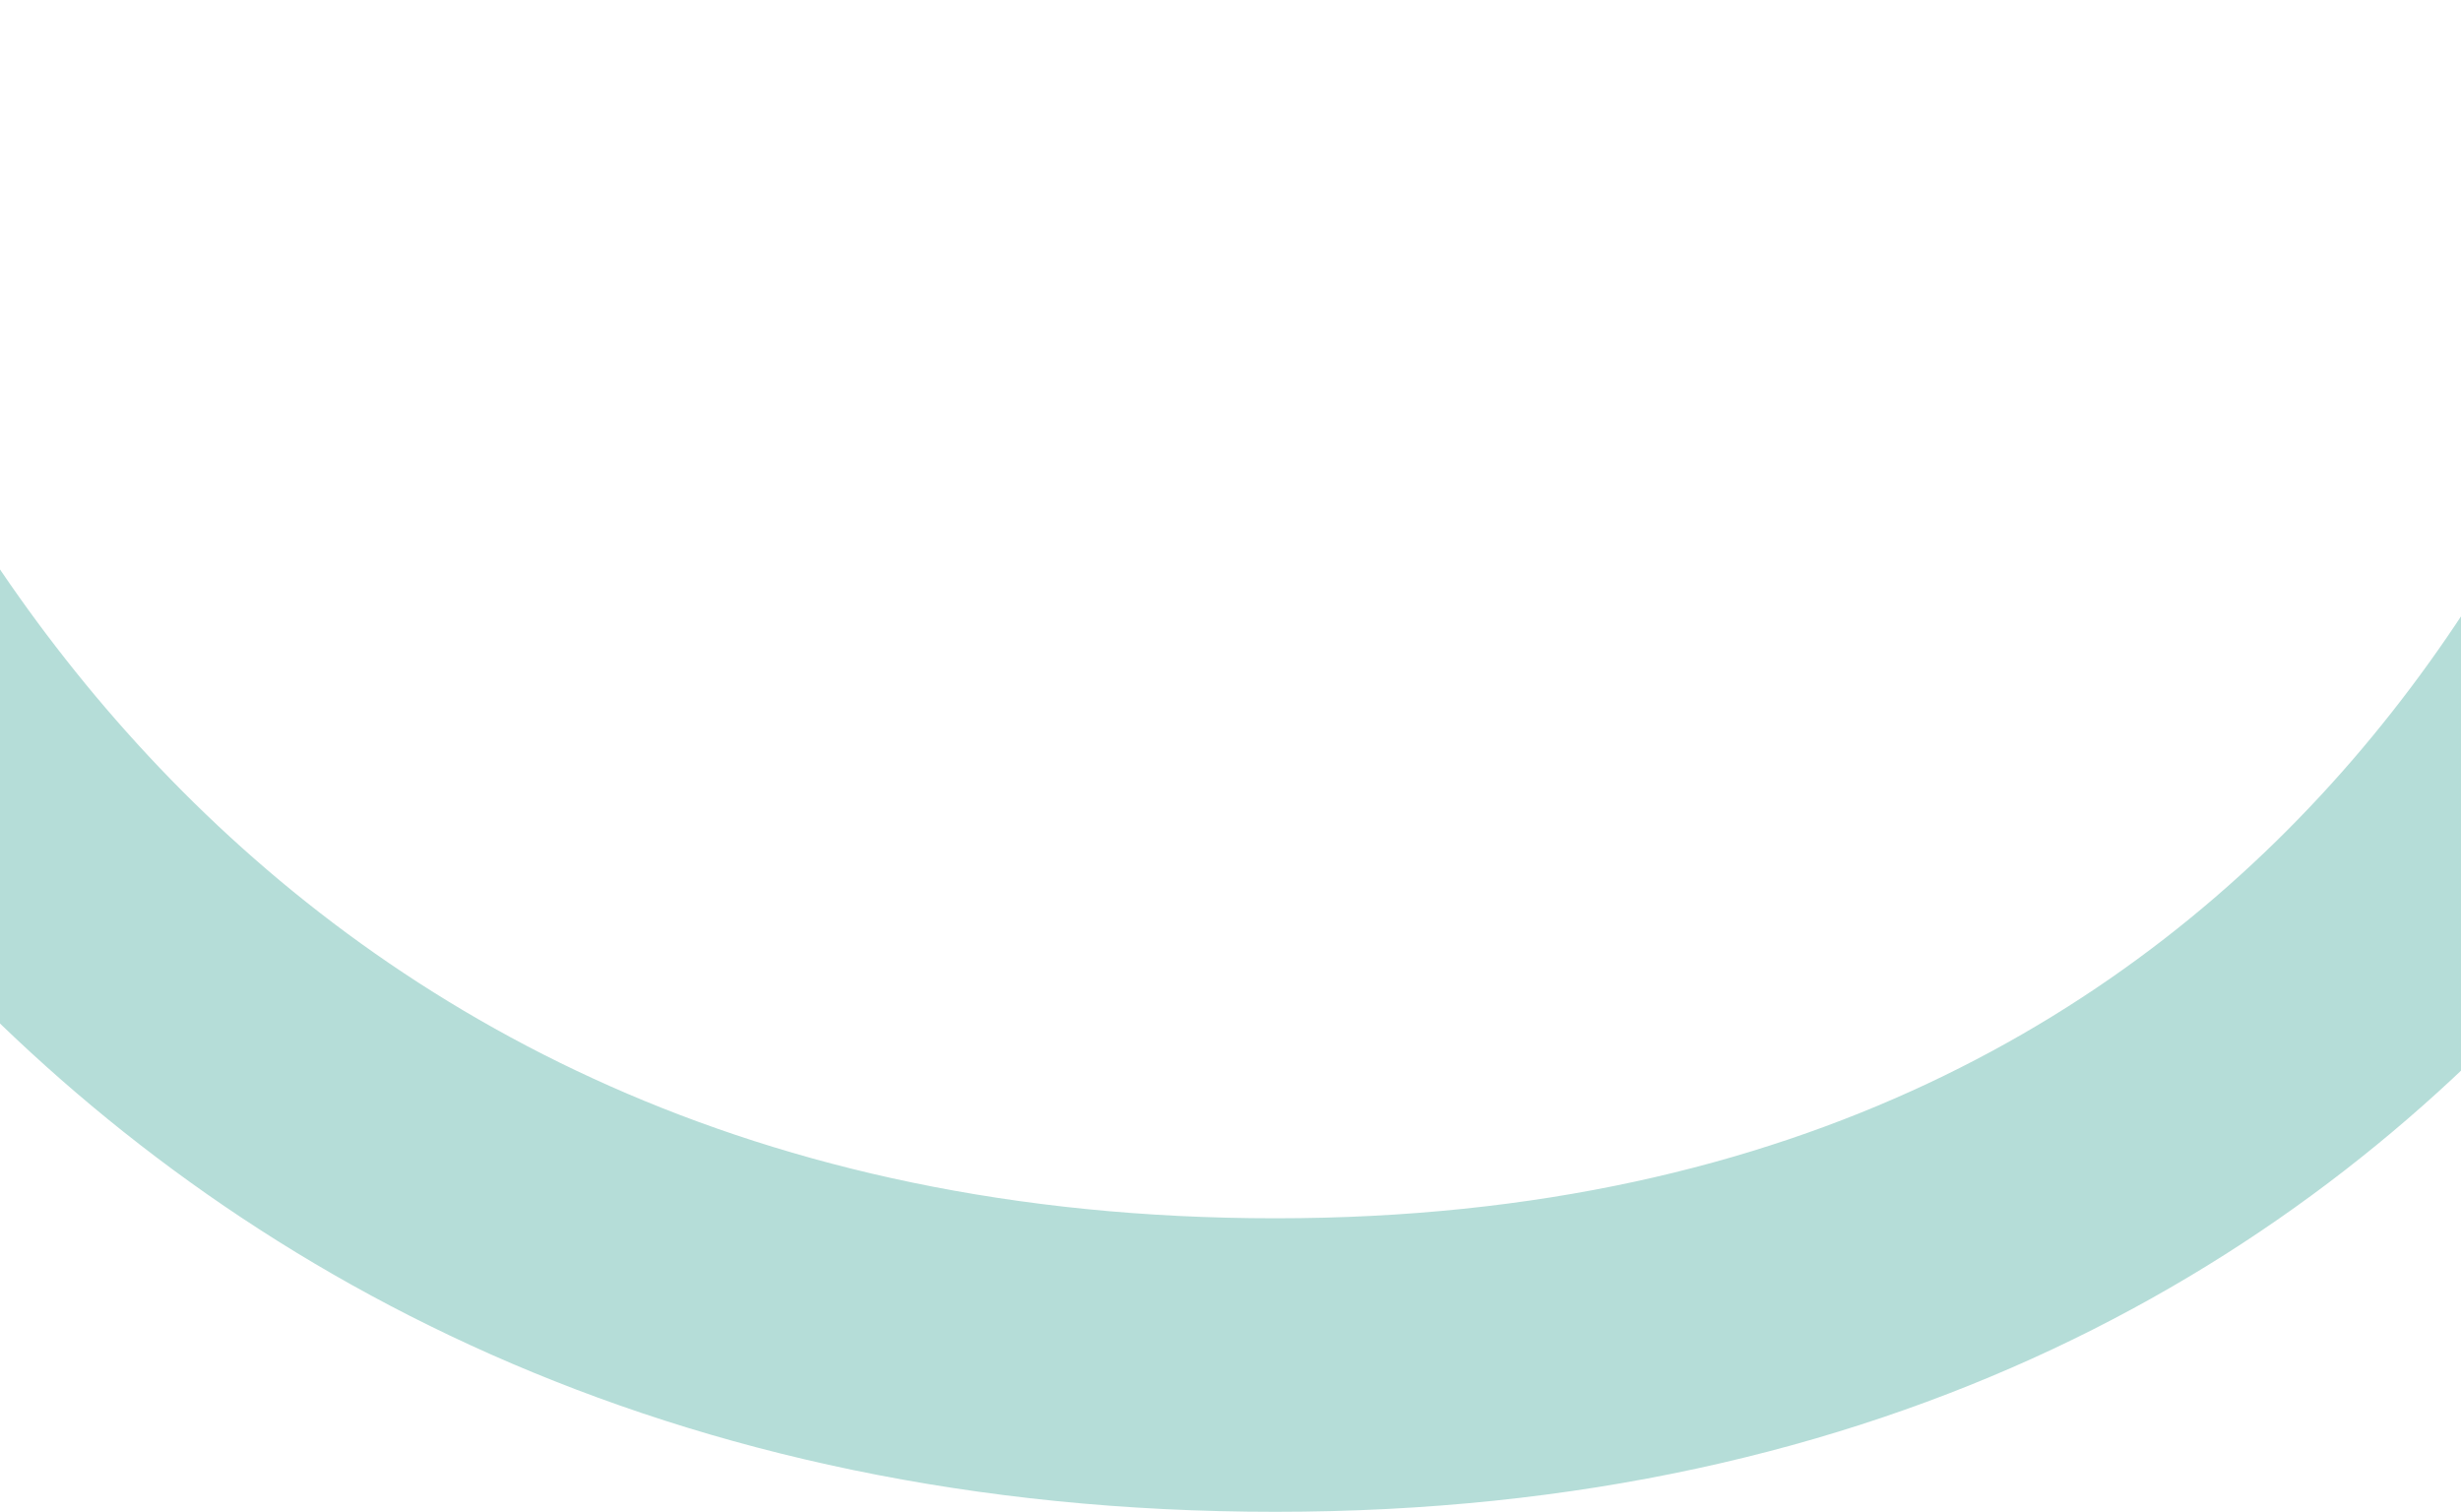
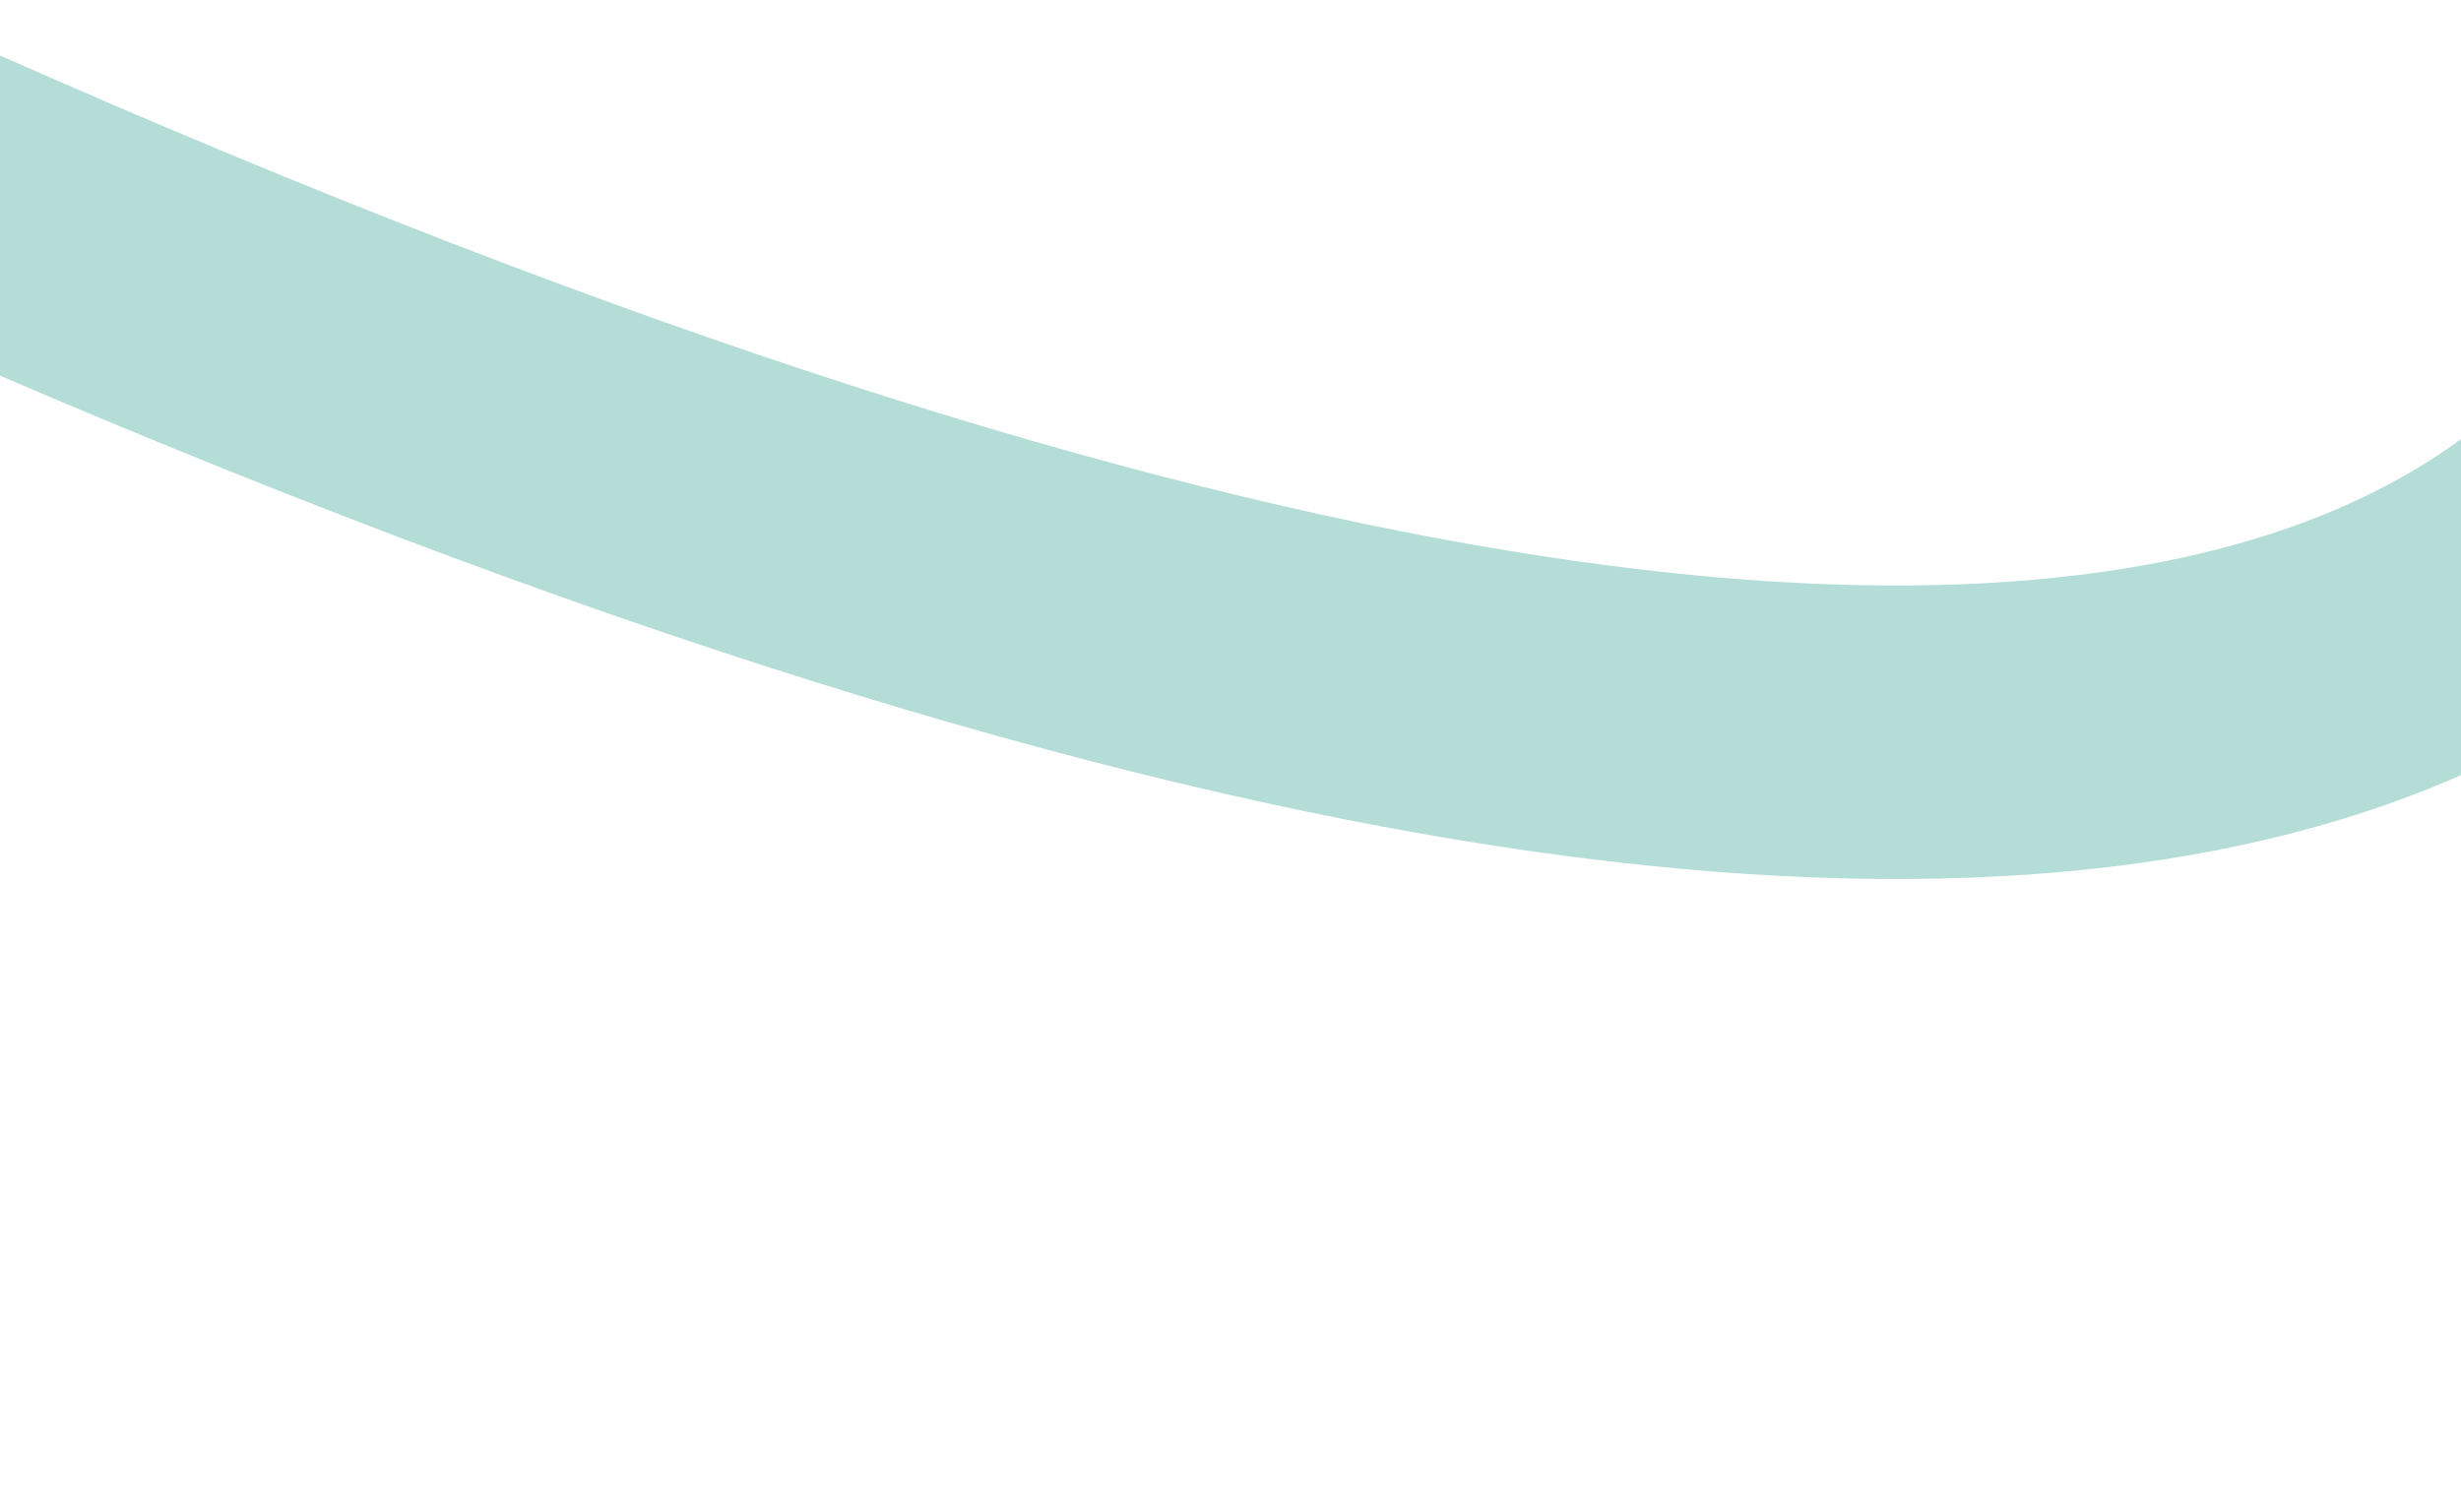
<svg xmlns="http://www.w3.org/2000/svg" width="1920" height="1180" viewBox="0 0 1920 1180" fill="none">
-   <path d="M-297 33C-234.096 377 112.368 1065 994.994 1065C1877.62 1065 2176.76 357 2216 13" stroke="#B5DDD8" stroke-width="229" />
+   <path d="M-297 33C1877.62 1065 2176.76 357 2216 13" stroke="#B5DDD8" stroke-width="229" />
</svg>